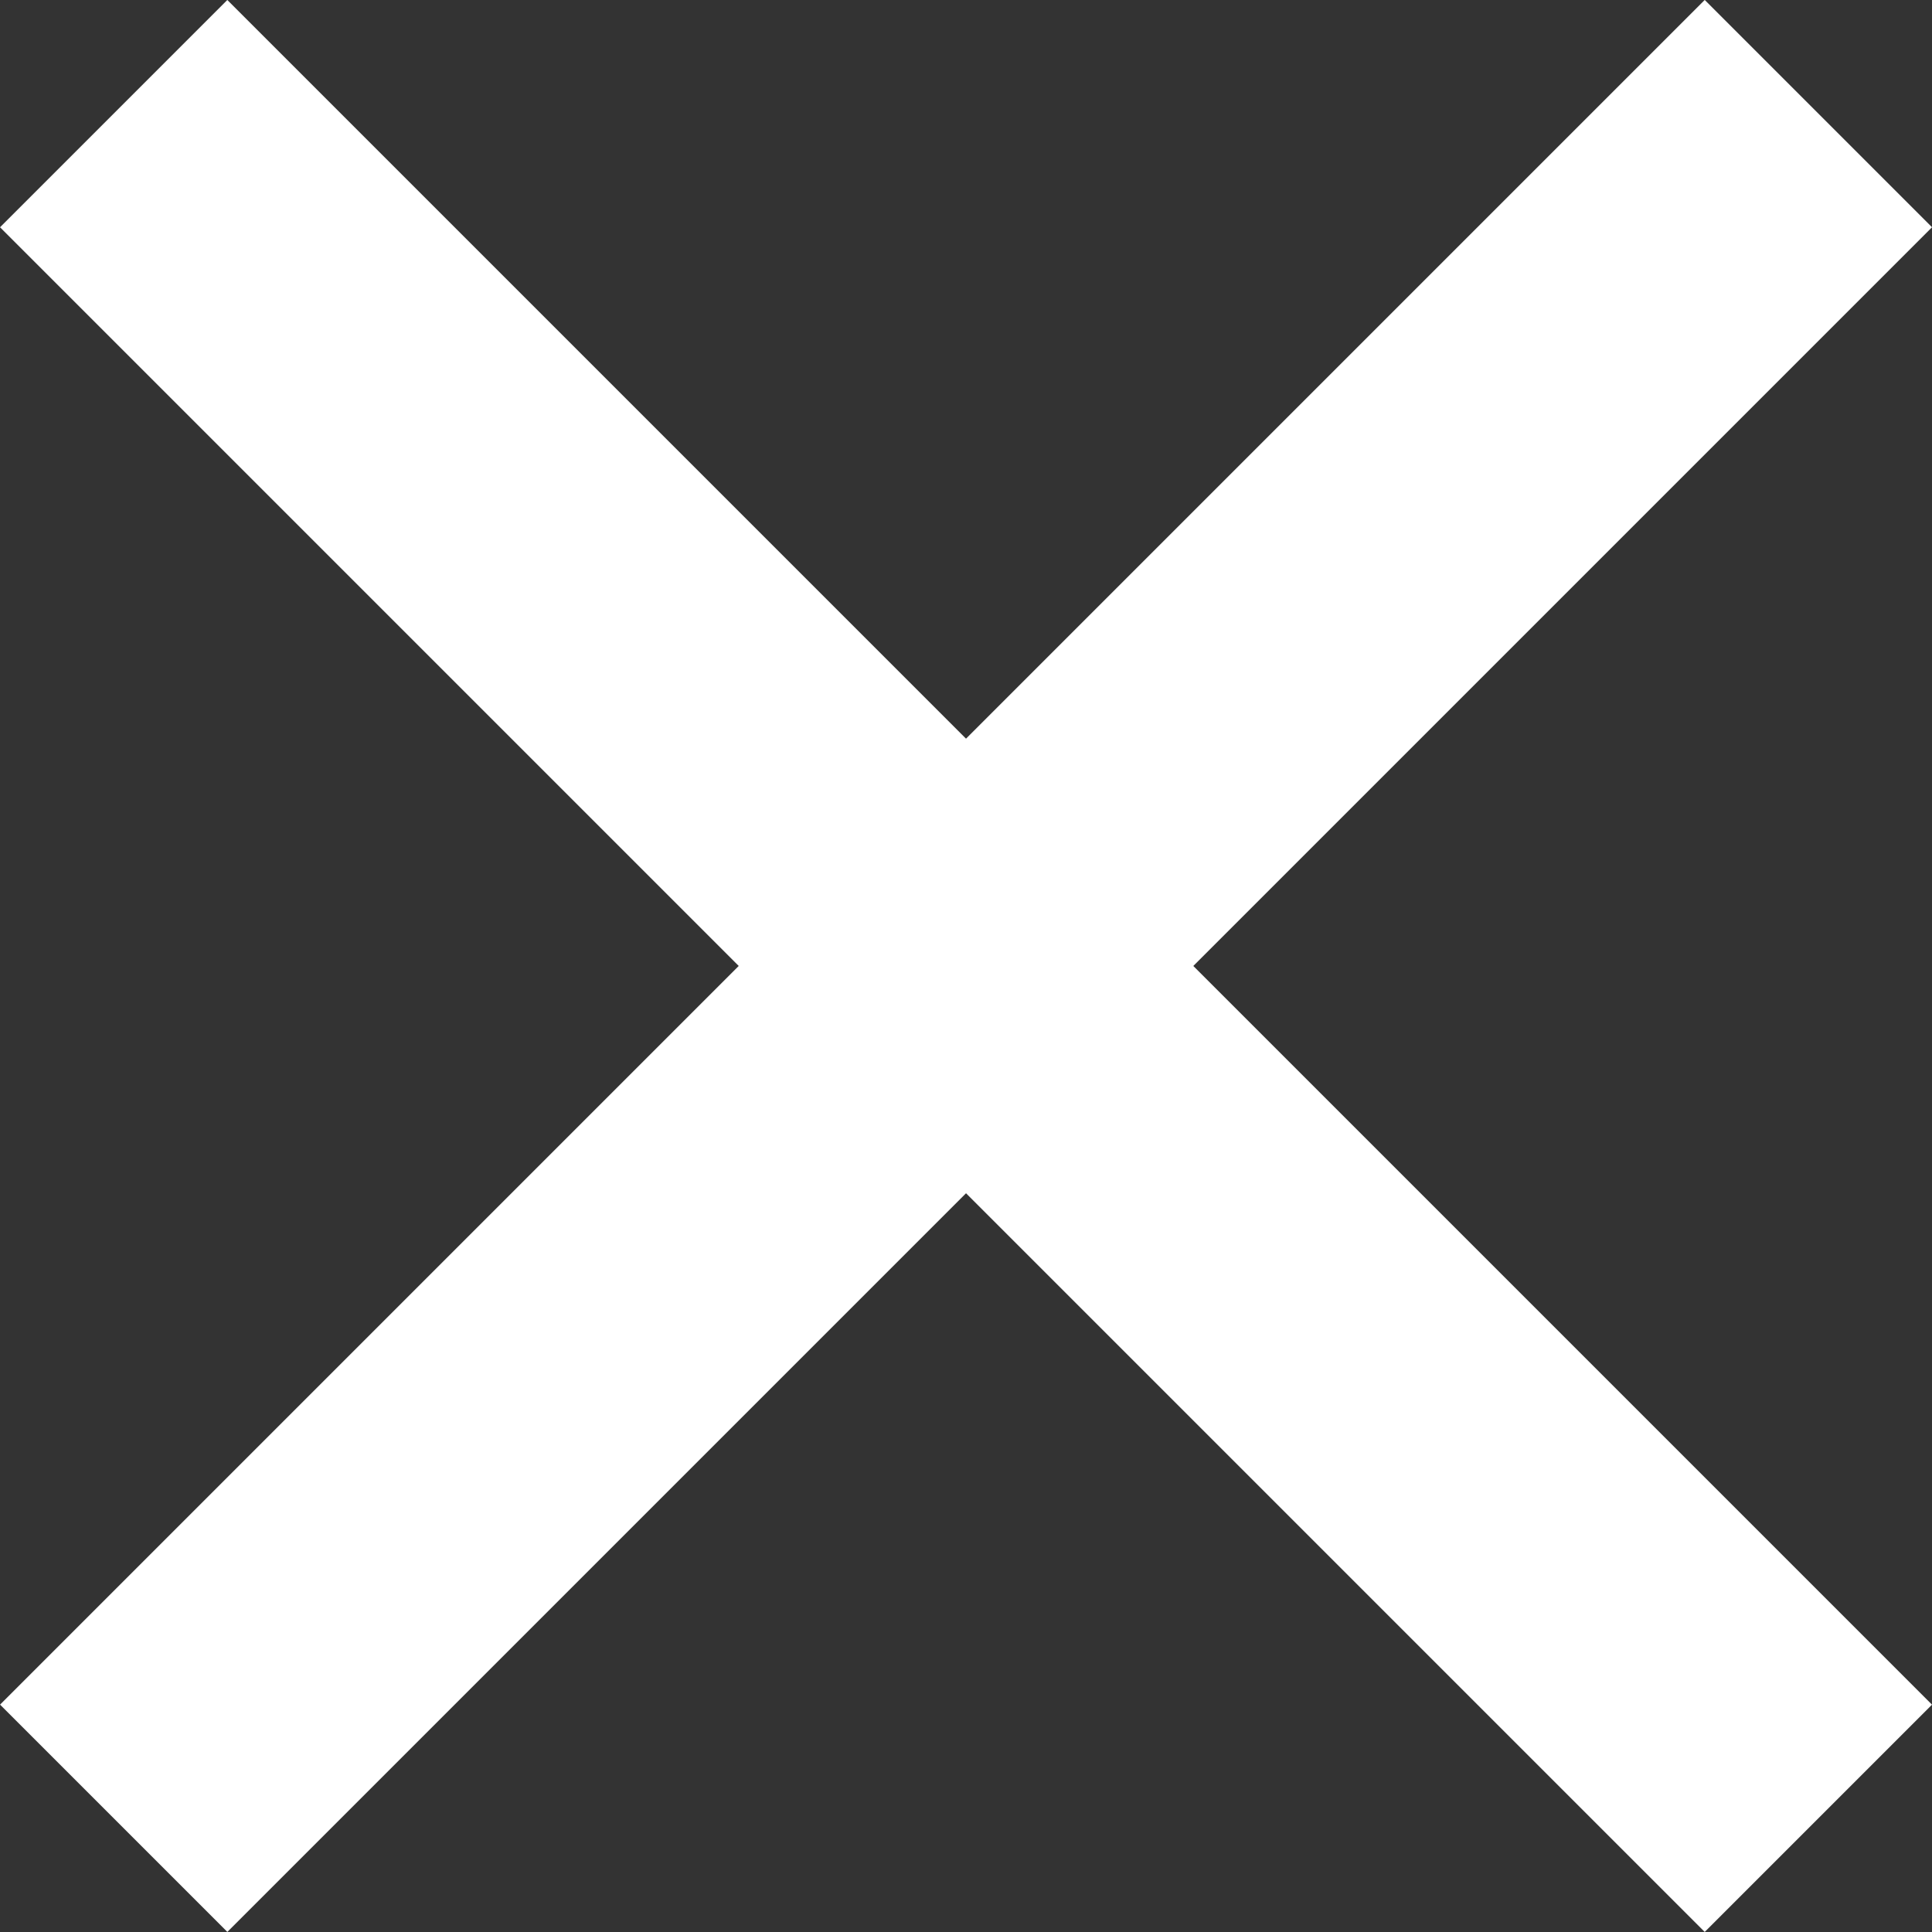
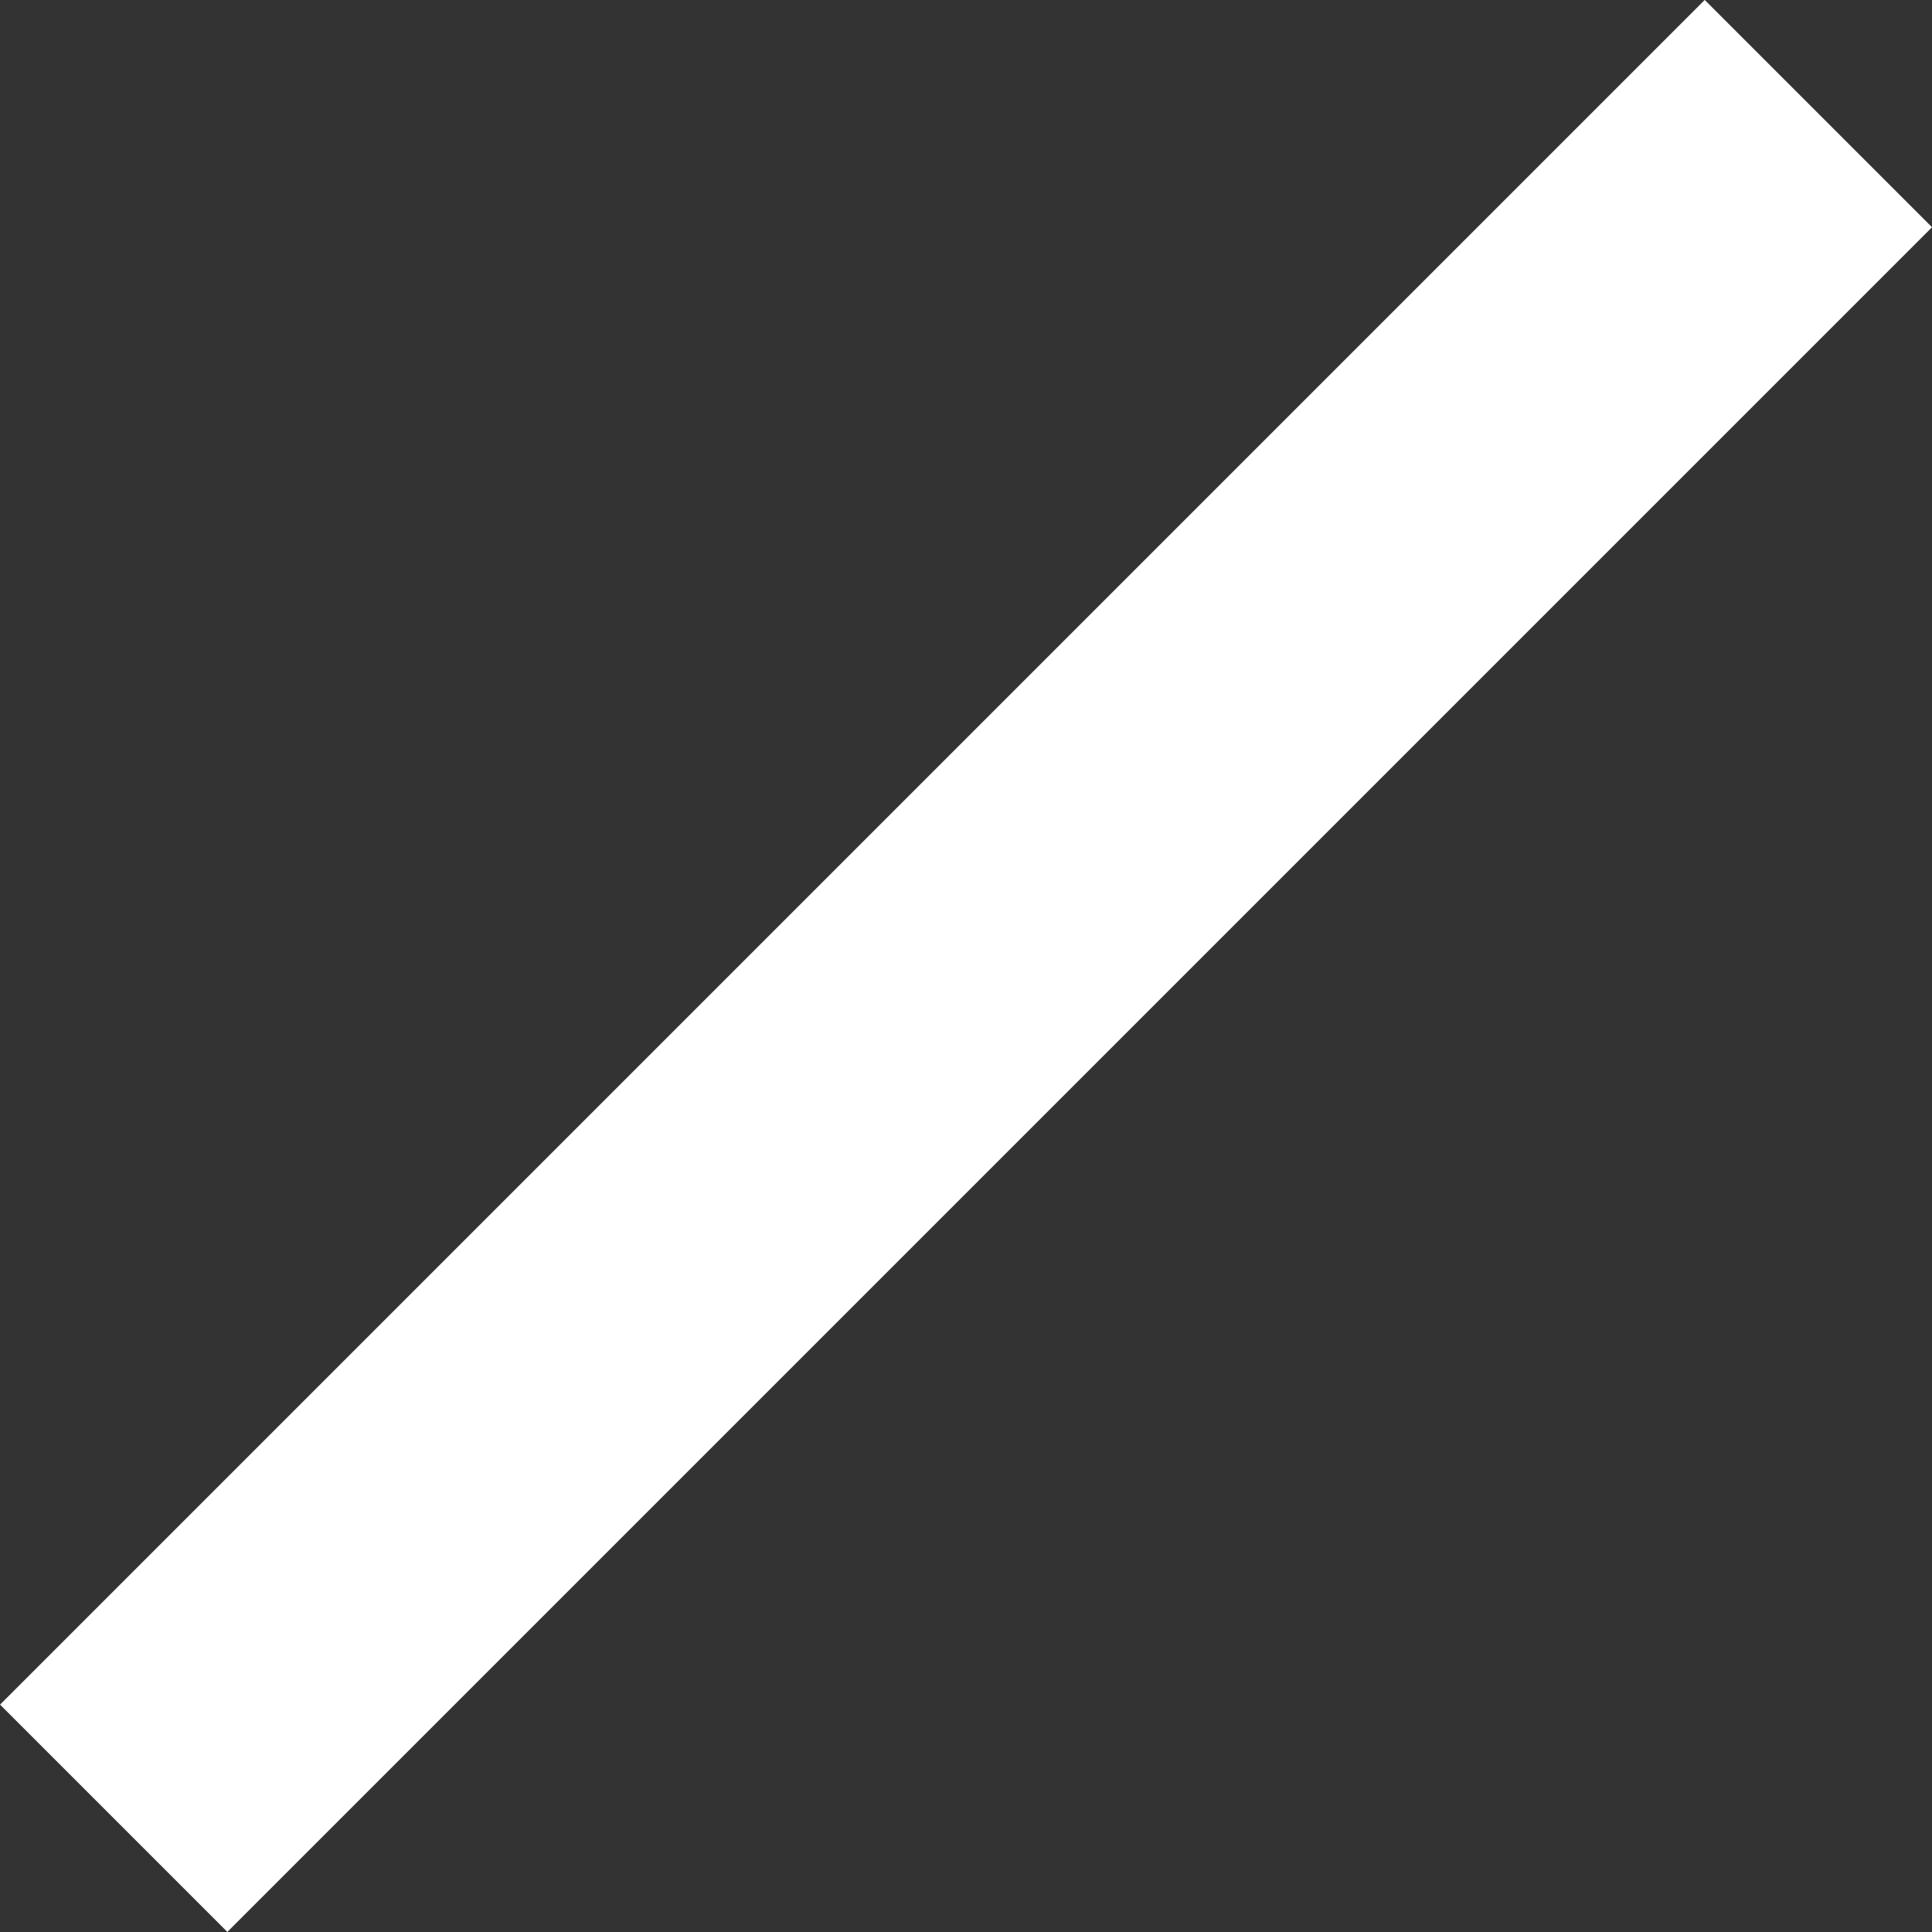
<svg xmlns="http://www.w3.org/2000/svg" width="24.042" height="24.042" viewBox="0 0 24.042 24.042">
  <rect x="0" y="0" width="24.042" height="24.042" fill="#333333" stroke="none" />
  <g id="icone-menu" transform="translate(-332.746 -78.97)">
    <path id="icone-metro-menu" d="M6.427,10.283v4h30v-4h-30Z" transform="translate(320.931 97.456) rotate(-45)" fill="#fff" />
-     <path id="icone-metro-menu-2" data-name="icone-metro-menu" d="M6.427,10.283v4h30v-4h-30Z" transform="translate(351.233 114.827) rotate(-135)" fill="#fff" />
  </g>
</svg>